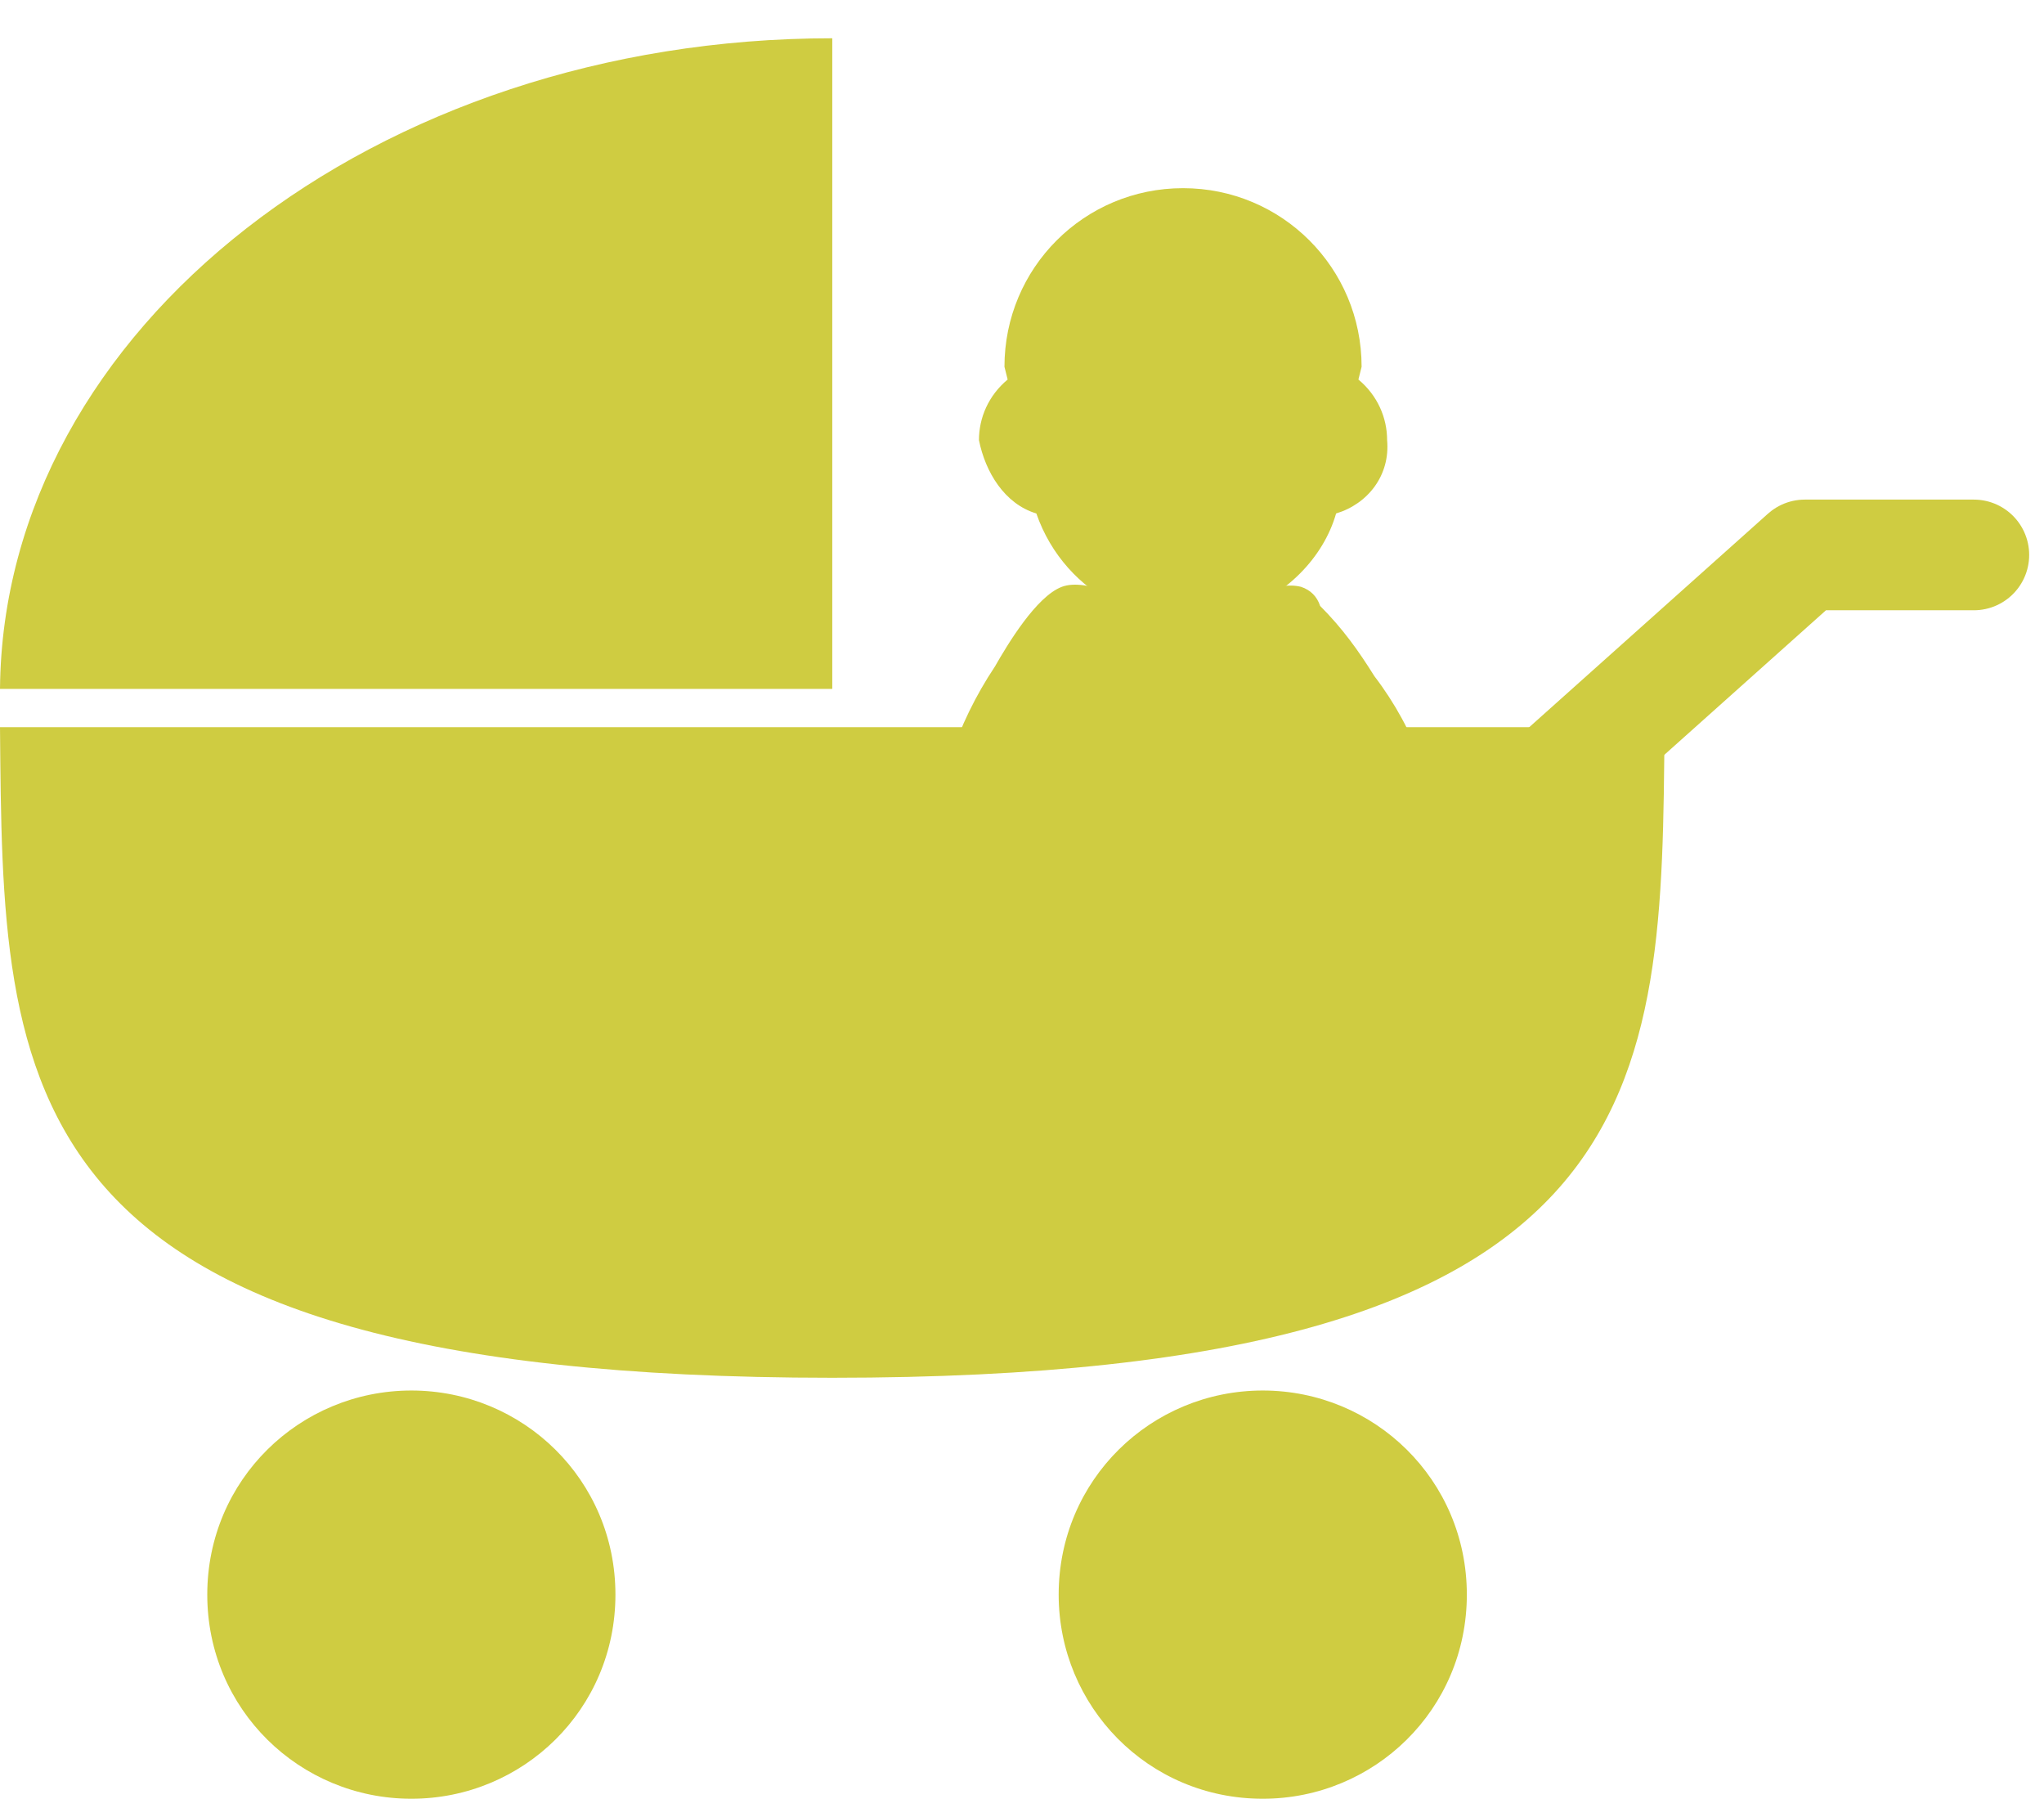
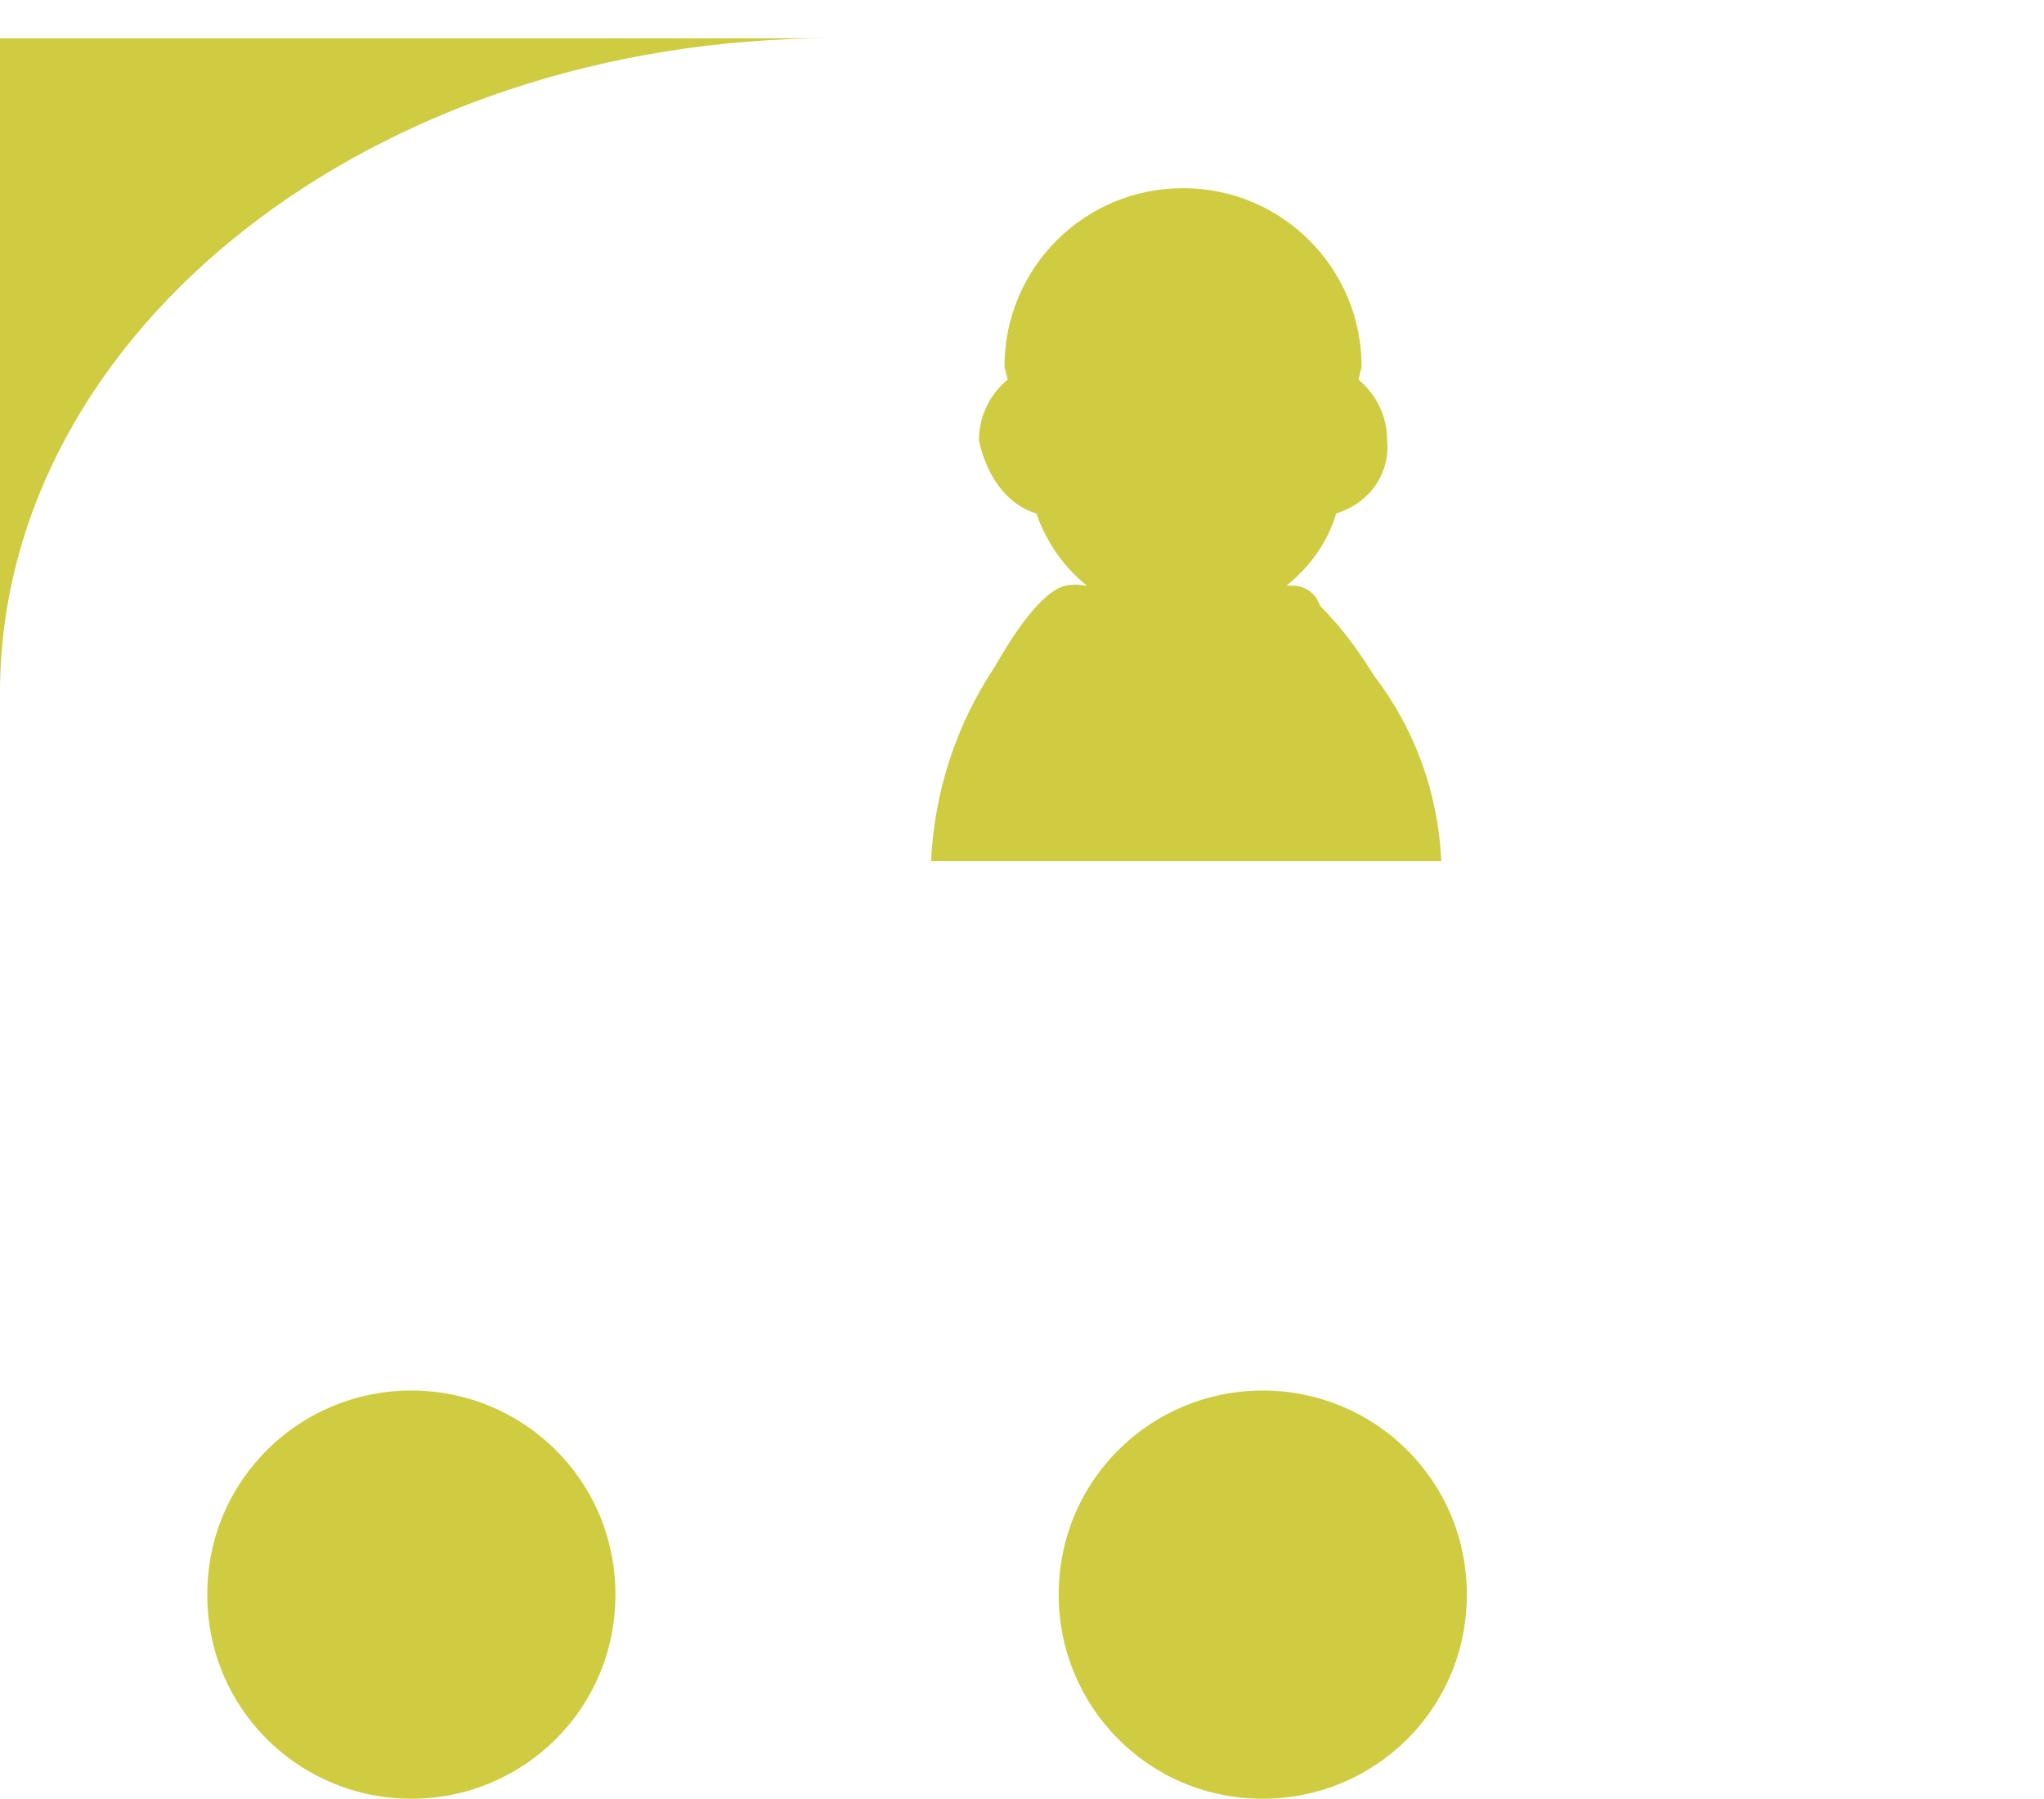
<svg xmlns="http://www.w3.org/2000/svg" version="1.1" id="レイヤー_1" x="0px" y="0px" viewBox="0 0 64.1 56.4" style="enable-background:new 0 0 64.1 56.4;" xml:space="preserve">
  <style type="text/css">
	.st0{fill:#CFCC41;}
	.st1{fill:none;stroke:#CFCC41;stroke-width:3.47;stroke-linecap:round;stroke-linejoin:round;}
</style>
  <title>icon_07</title>
  <g id="レイヤー_1-2">
-     <path class="st0" d="M0,22.8c0.1,11.3,0,20.4,26.1,20.4s26-9.1,26.1-20.4C52.2,22.8,0,22.8,0,22.8z" />
-     <path class="st0" d="M26.1,1.2c-14.3,0-26,9.1-26.1,20.4h26.1V1.2z" />
-     <polyline class="st1" points="46.2,26.7 56.6,17.4 61.9,17.4  " />
+     <path class="st0" d="M26.1,1.2c-14.3,0-26,9.1-26.1,20.4V1.2z" />
    <path class="st0" d="M46,50c0,3.6-2.9,6.4-6.4,6.4c-3.6,0-6.4-2.9-6.4-6.4c0-3.6,2.9-6.4,6.4-6.4l0,0C43.1,43.6,46,46.4,46,50   L46,50z" />
    <path class="st0" d="M19.3,50c0,3.6-2.9,6.4-6.4,6.4S6.5,53.6,6.5,50s2.9-6.4,6.4-6.4S19.3,46.4,19.3,50L19.3,50z" />
    <path class="st0" d="M32.5,16.1c0.9,2.6,3.7,4,6.3,3.1c1.5-0.5,2.7-1.7,3.1-3.1c1-0.3,1.7-1.2,1.6-2.3c0-0.7-0.3-1.4-0.9-1.9   l0.1-0.4c0-3.1-2.5-5.6-5.6-5.6s-5.6,2.5-5.6,5.6l0,0l0,0l0.1,0.4c-0.6,0.5-0.9,1.2-0.9,1.9C30.9,14.8,31.5,15.8,32.5,16.1z" />
    <path class="st0" d="M40.8,18.4c-0.4-0.1-0.8,0-1.6,0.2c-0.9,0.2-1.8,0.3-2.8,0.3s-2.3-0.8-3.1-0.5s-1.7,1.8-2.1,2.5   c-1.2,1.8-1.9,3.9-2,6.1h16c-0.1-2.1-0.8-4.1-2.1-5.8c-0.5-0.8-1-1.5-1.7-2.2C41.3,18.7,41.1,18.5,40.8,18.4z" />
  </g>
</svg>